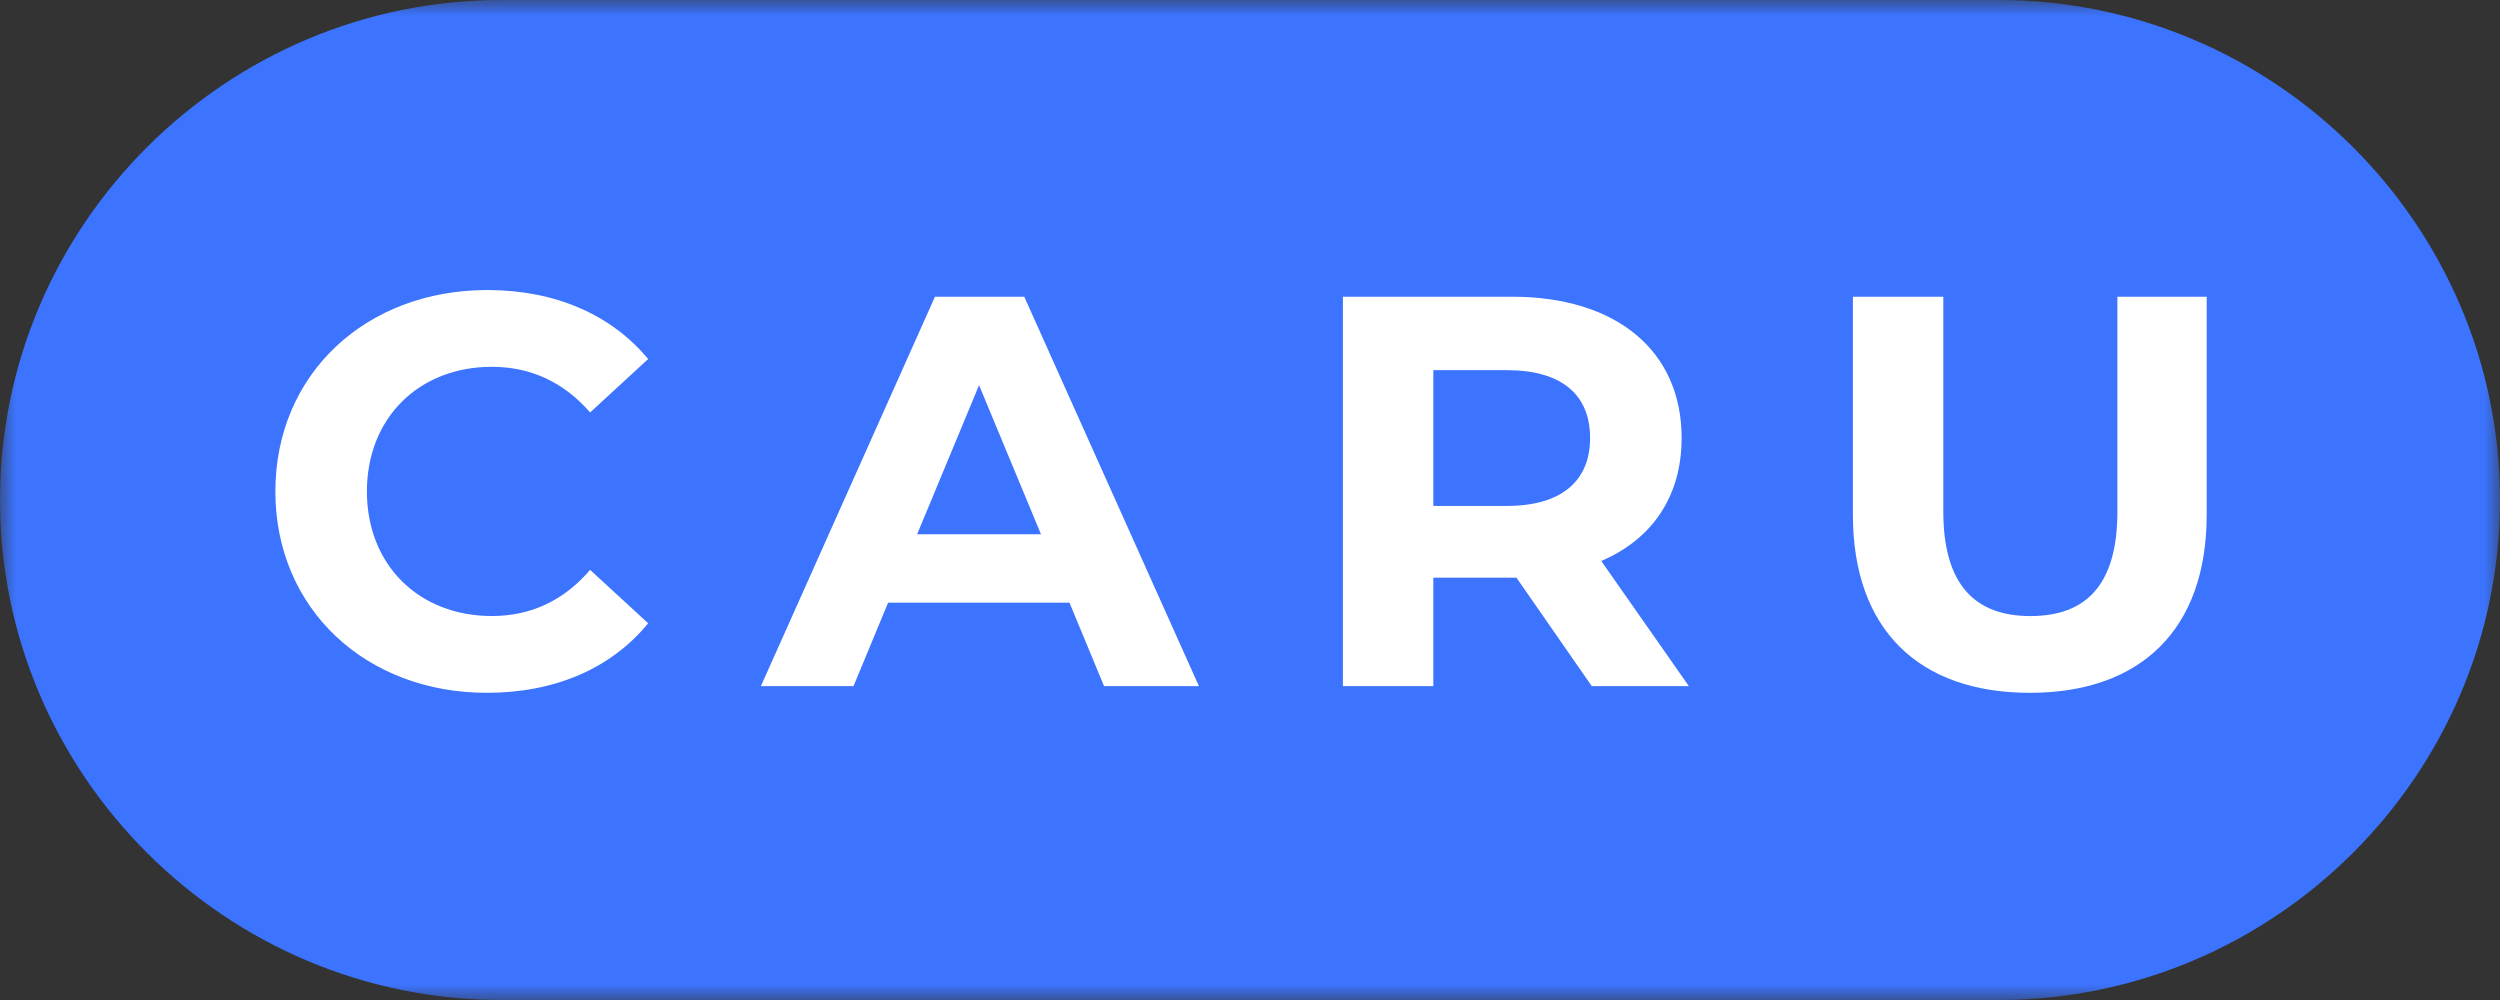
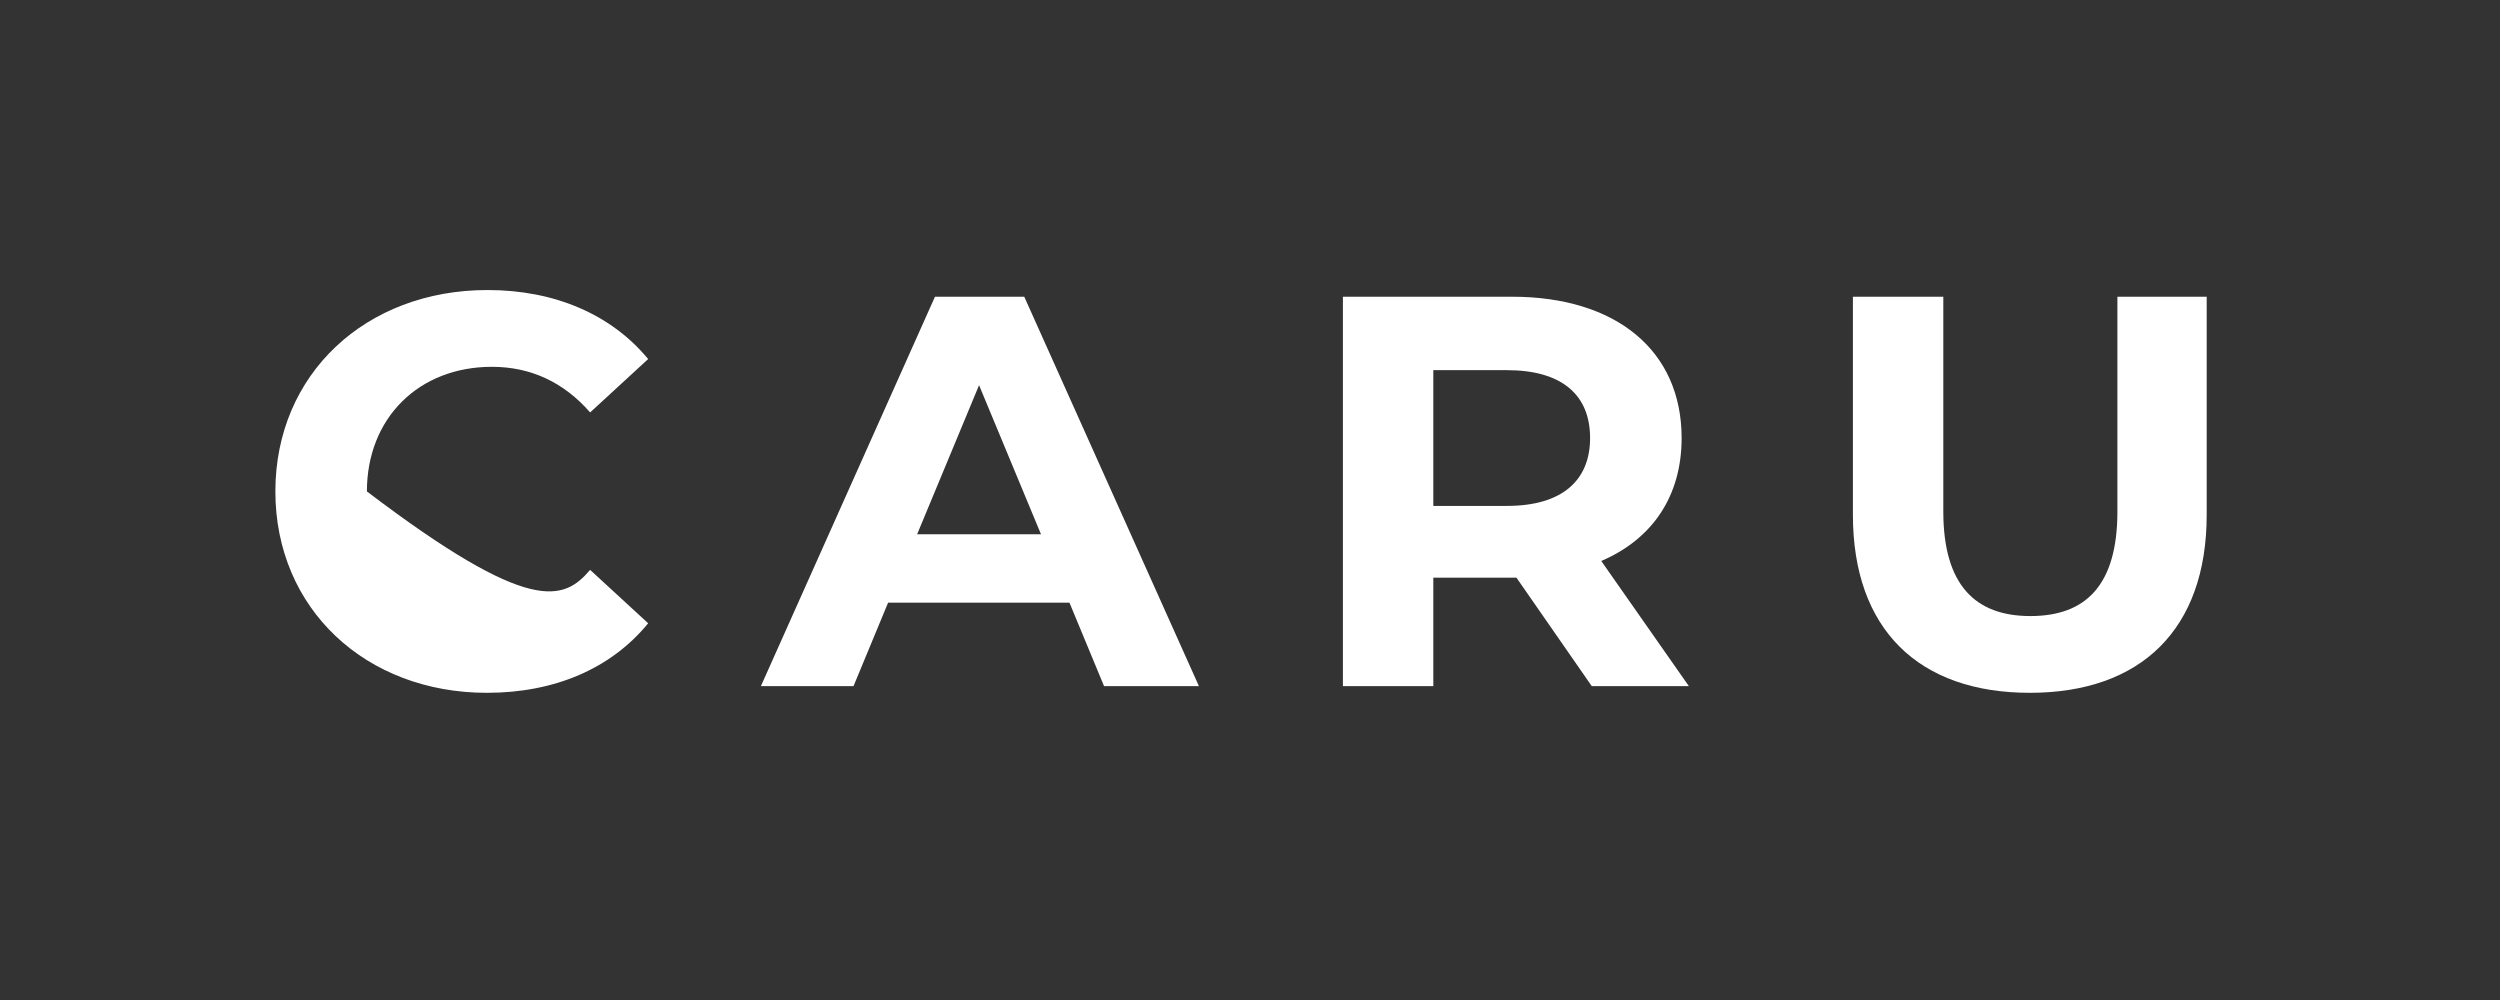
<svg xmlns="http://www.w3.org/2000/svg" width="80" height="32" viewBox="0 0 80 32" fill="none">
  <rect x="0" y="0" width="80" height="32" fill="#333333" stroke="none" />
  <mask id="mask0_176_19" style="mask-type:alpha" maskUnits="userSpaceOnUse" x="0" y="0" width="80" height="32">
-     <path d="M0 0H80V32H0V0Z" fill="white" />
-   </mask>
+     </mask>
  <g mask="url(#mask0_176_19)">
-     <path fill-rule="evenodd" clip-rule="evenodd" d="M63.951 0H16.049C7.222 0 0 7.2 0 16V16C0 24.8 7.222 32 16.049 32H63.951C72.778 32 80 24.8 80 16V16C80 7.2 72.778 0 63.951 0Z" fill="#3C74FF" />
-   </g>
-   <path fill-rule="evenodd" clip-rule="evenodd" d="M8.812 15.726C8.812 11.969 11.705 9.281 15.598 9.281C17.759 9.281 19.562 10.065 20.741 11.489L18.884 13.198C18.045 12.236 16.991 11.738 15.741 11.738C13.402 11.738 11.741 13.376 11.741 15.726C11.741 18.076 13.402 19.713 15.741 19.713C16.991 19.713 18.045 19.215 18.884 18.236L20.741 19.945C19.562 21.387 17.759 22.17 15.58 22.17C11.705 22.17 8.812 19.482 8.812 15.726Z" fill="white" />
+     </g>
+   <path fill-rule="evenodd" clip-rule="evenodd" d="M8.812 15.726C8.812 11.969 11.705 9.281 15.598 9.281C17.759 9.281 19.562 10.065 20.741 11.489L18.884 13.198C18.045 12.236 16.991 11.738 15.741 11.738C13.402 11.738 11.741 13.376 11.741 15.726C16.991 19.713 18.045 19.215 18.884 18.236L20.741 19.945C19.562 21.387 17.759 22.17 15.58 22.17C11.705 22.17 8.812 19.482 8.812 15.726Z" fill="white" />
  <path fill-rule="evenodd" clip-rule="evenodd" d="M33.312 17.097L31.33 12.326L29.348 17.097H33.312ZM34.223 19.286H28.419L27.312 21.957H24.348L29.919 9.495H32.776L38.366 21.957H35.33L34.223 19.286Z" fill="white" />
  <path fill-rule="evenodd" clip-rule="evenodd" d="M48.223 11.845H45.866V16.189H48.223C49.991 16.189 50.883 15.37 50.883 14.017C50.883 12.646 49.991 11.845 48.223 11.845ZM50.937 21.957L48.526 18.485H48.383H45.866V21.957H42.973V9.495H48.383C51.723 9.495 53.812 11.222 53.812 14.017C53.812 15.886 52.866 17.257 51.24 17.951L54.044 21.957H50.937Z" fill="white" />
  <path fill-rule="evenodd" clip-rule="evenodd" d="M59.293 16.474V9.495H62.186V16.367C62.186 18.735 63.221 19.714 64.972 19.714C66.739 19.714 67.757 18.735 67.757 16.367V9.495H70.614V16.474C70.614 20.141 68.507 22.17 64.954 22.17C61.4 22.17 59.293 20.141 59.293 16.474Z" fill="white" />
</svg>